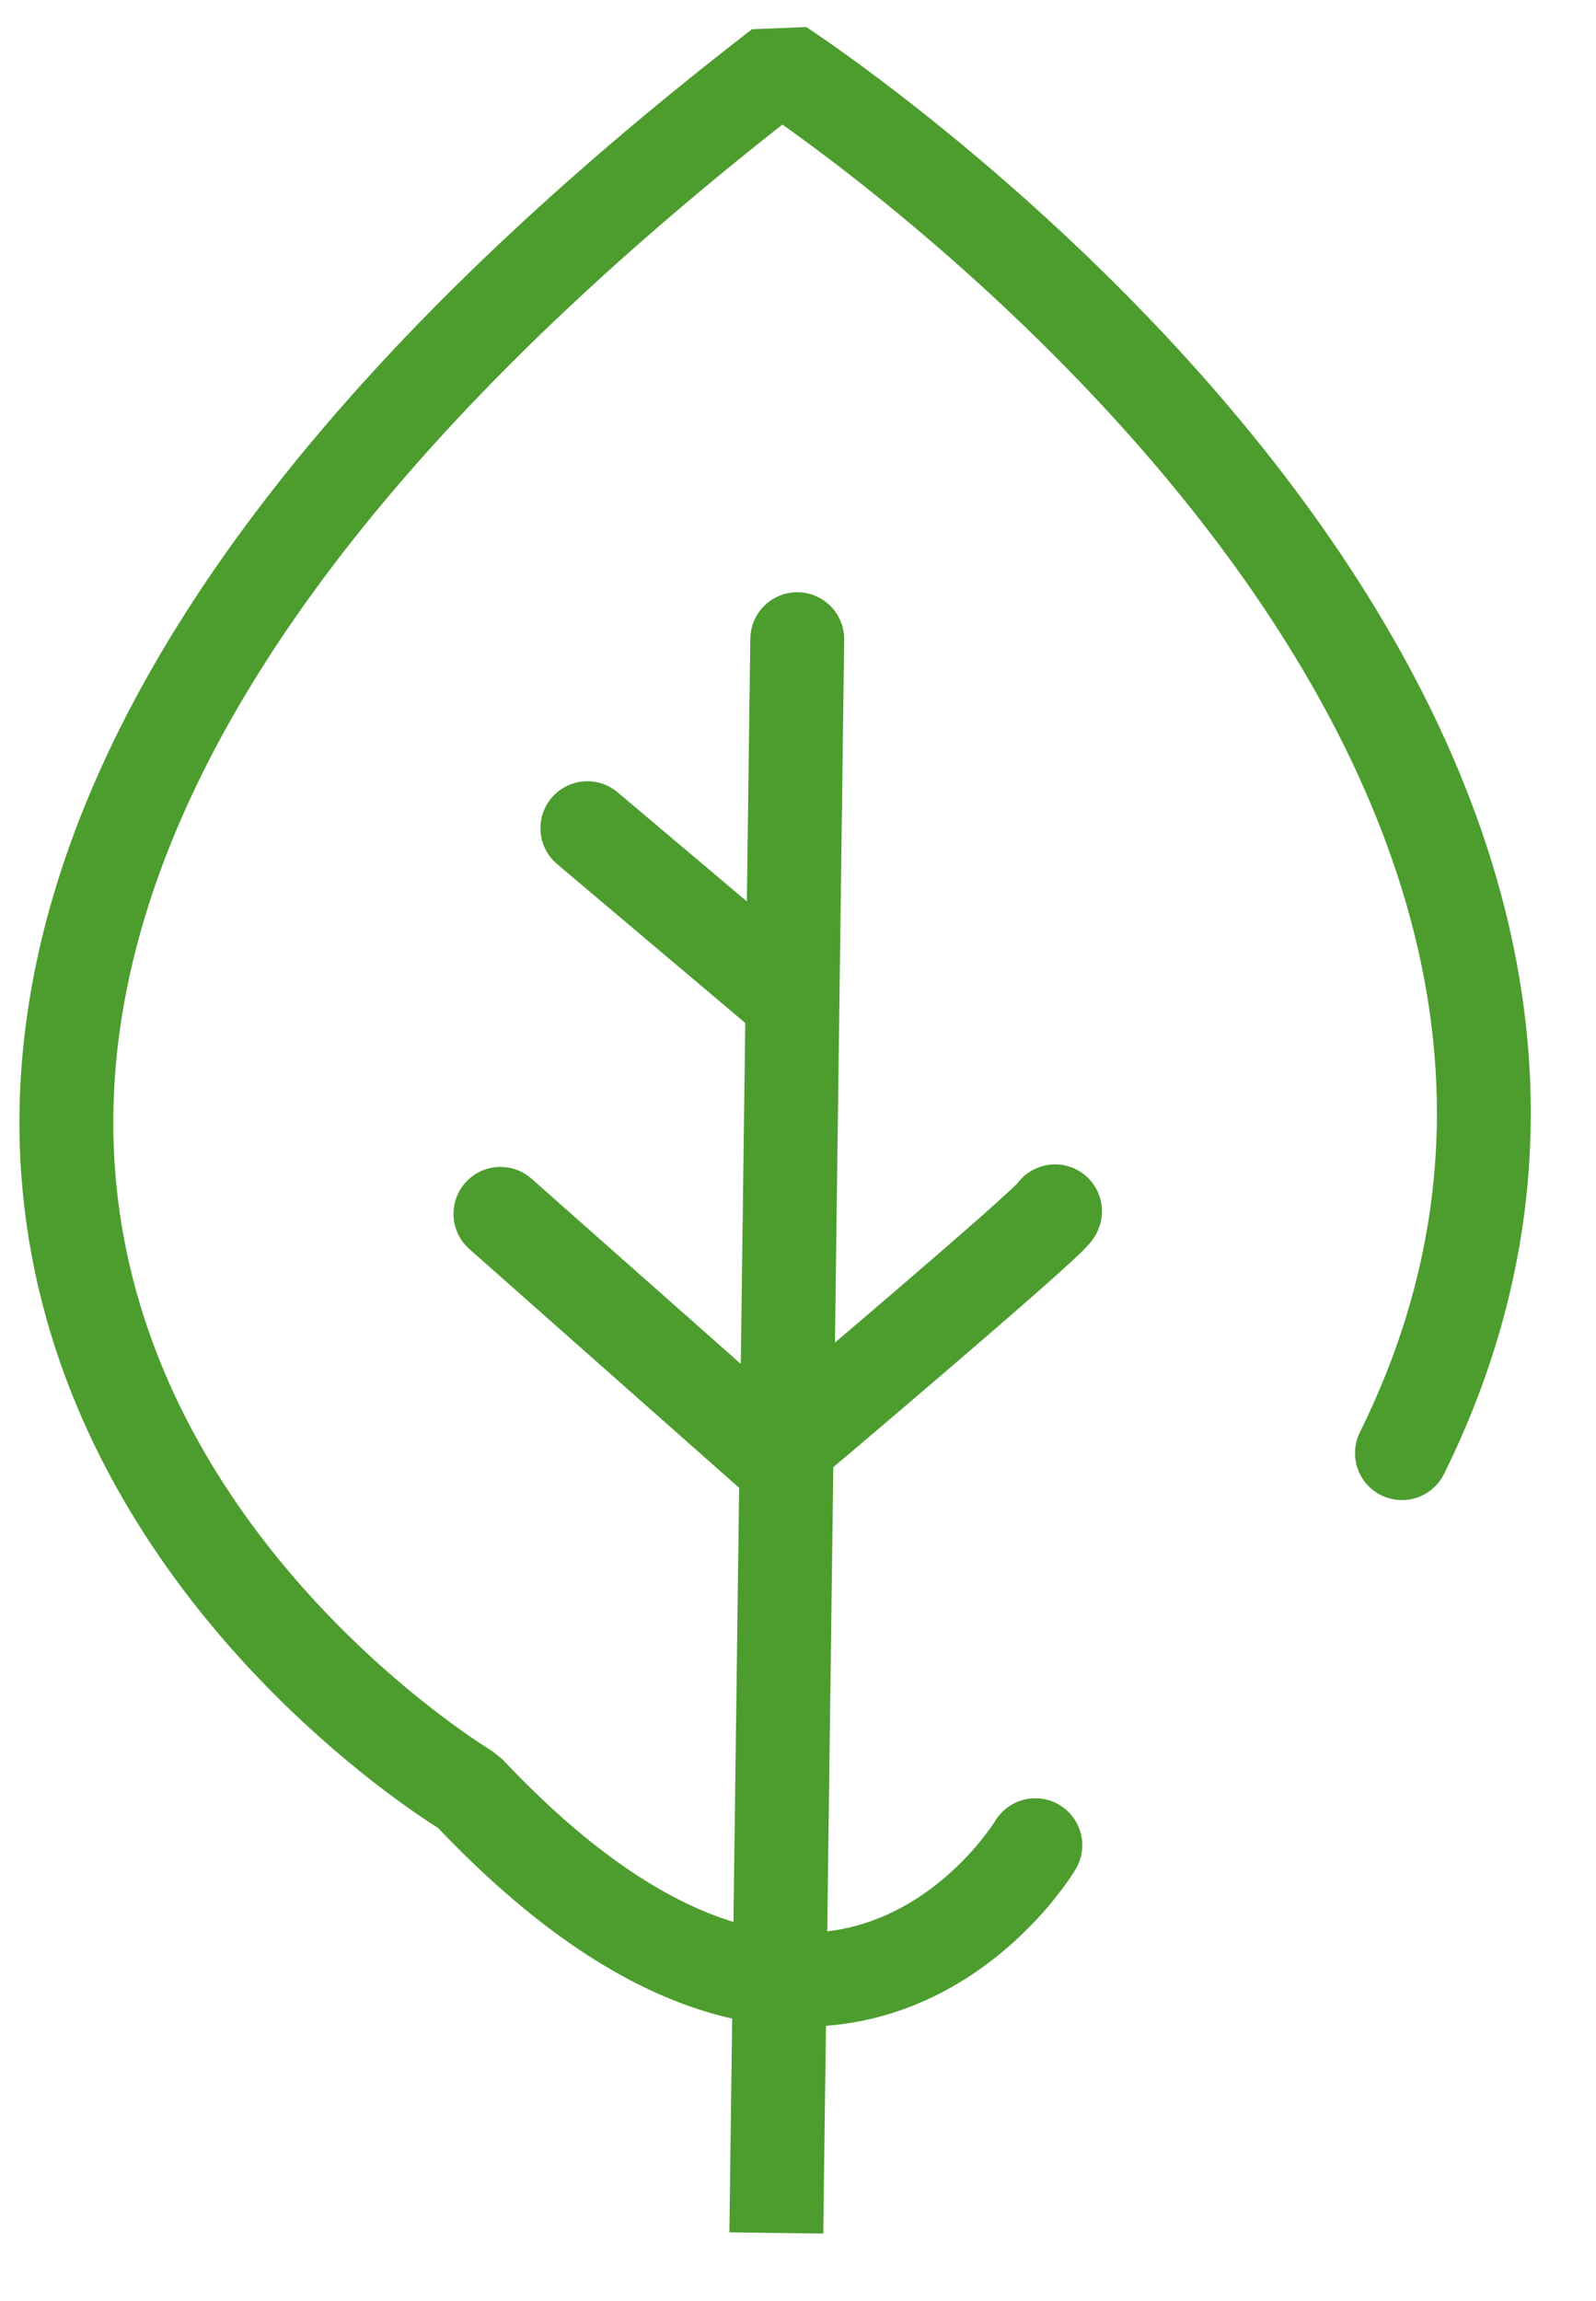
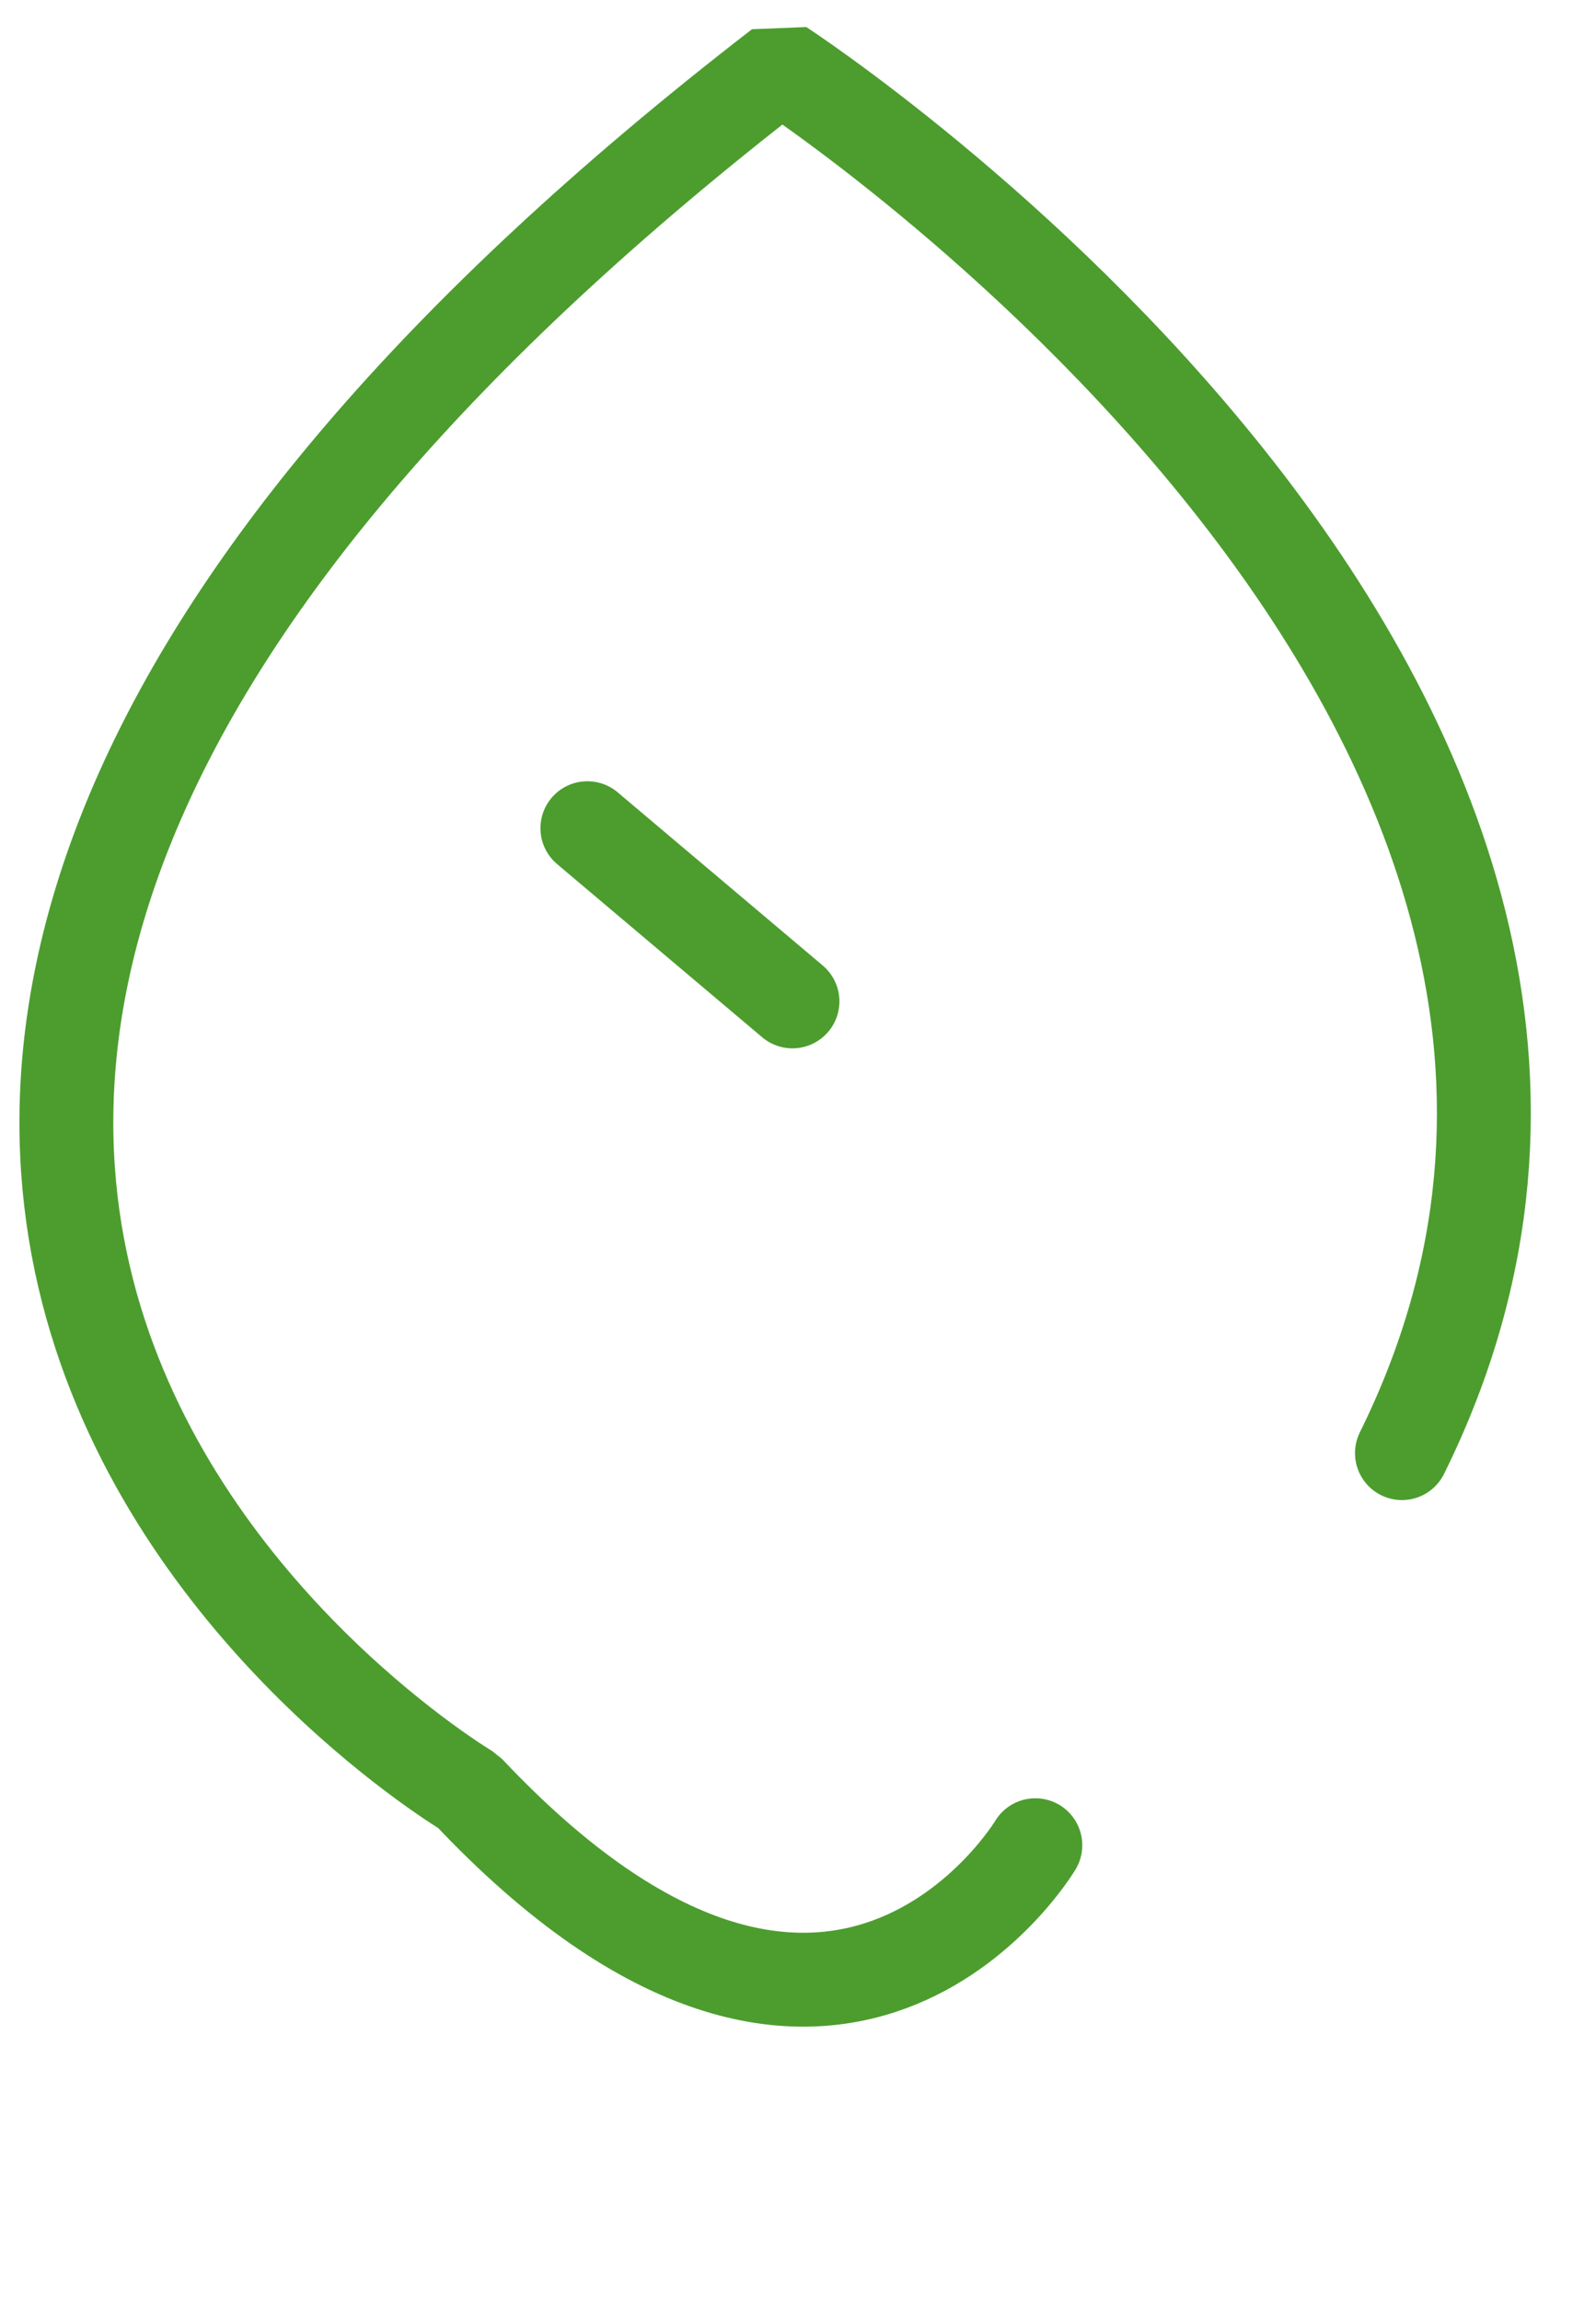
<svg xmlns="http://www.w3.org/2000/svg" width="100%" height="100%" viewBox="0 0 34 49" version="1.1" xml:space="preserve" style="fill-rule:evenodd;clip-rule:evenodd;stroke-linecap:round;stroke-miterlimit:1;">
  <g transform="matrix(1,0,0,1,-0.463,-1.023)">
    <g transform="matrix(1,0,0,1,-509.342,-6397.65)">
      <g transform="matrix(1,0,0,1,509.342,6397.65)">
        <path d="M22.519,40.318C22.519,40.318 18.252,47.47 10.434,39.17C10.434,39.17 -12.693,25.432 17.094,2.437C17.094,2.437 38.161,16.137 30.329,31.968" style="fill:none;stroke:rgb(76,157,46);stroke-width:2px;" />
      </g>
    </g>
    <g transform="matrix(1,0,0,1,-509.342,-6397.65)">
      <g transform="matrix(1,0,0,1,509.342,6397.65)">
-         <path d="M17.447,14.635L17.001,48.575L17.215,32.262L11.124,26.873" style="fill:none;stroke:rgb(76,157,46);stroke-width:2px;" />
-       </g>
+         </g>
    </g>
    <g transform="matrix(1,0,0,1,-509.342,-6397.65)">
      <g transform="matrix(1,0,0,1,509.342,6397.65)">
        <path d="M17.345,22.348L12.976,18.66" style="fill:none;stroke:rgb(76,157,46);stroke-width:2px;" />
      </g>
    </g>
    <g transform="matrix(1,0,0,1,-509.342,-6397.65)">
      <g transform="matrix(1,0,0,1,509.342,6397.65)">
-         <path d="M17.221,31.799C17.221,31.799 22.877,27.024 22.939,26.819" style="fill:none;stroke:rgb(76,157,46);stroke-width:2px;" />
-       </g>
+         </g>
    </g>
  </g>
</svg>